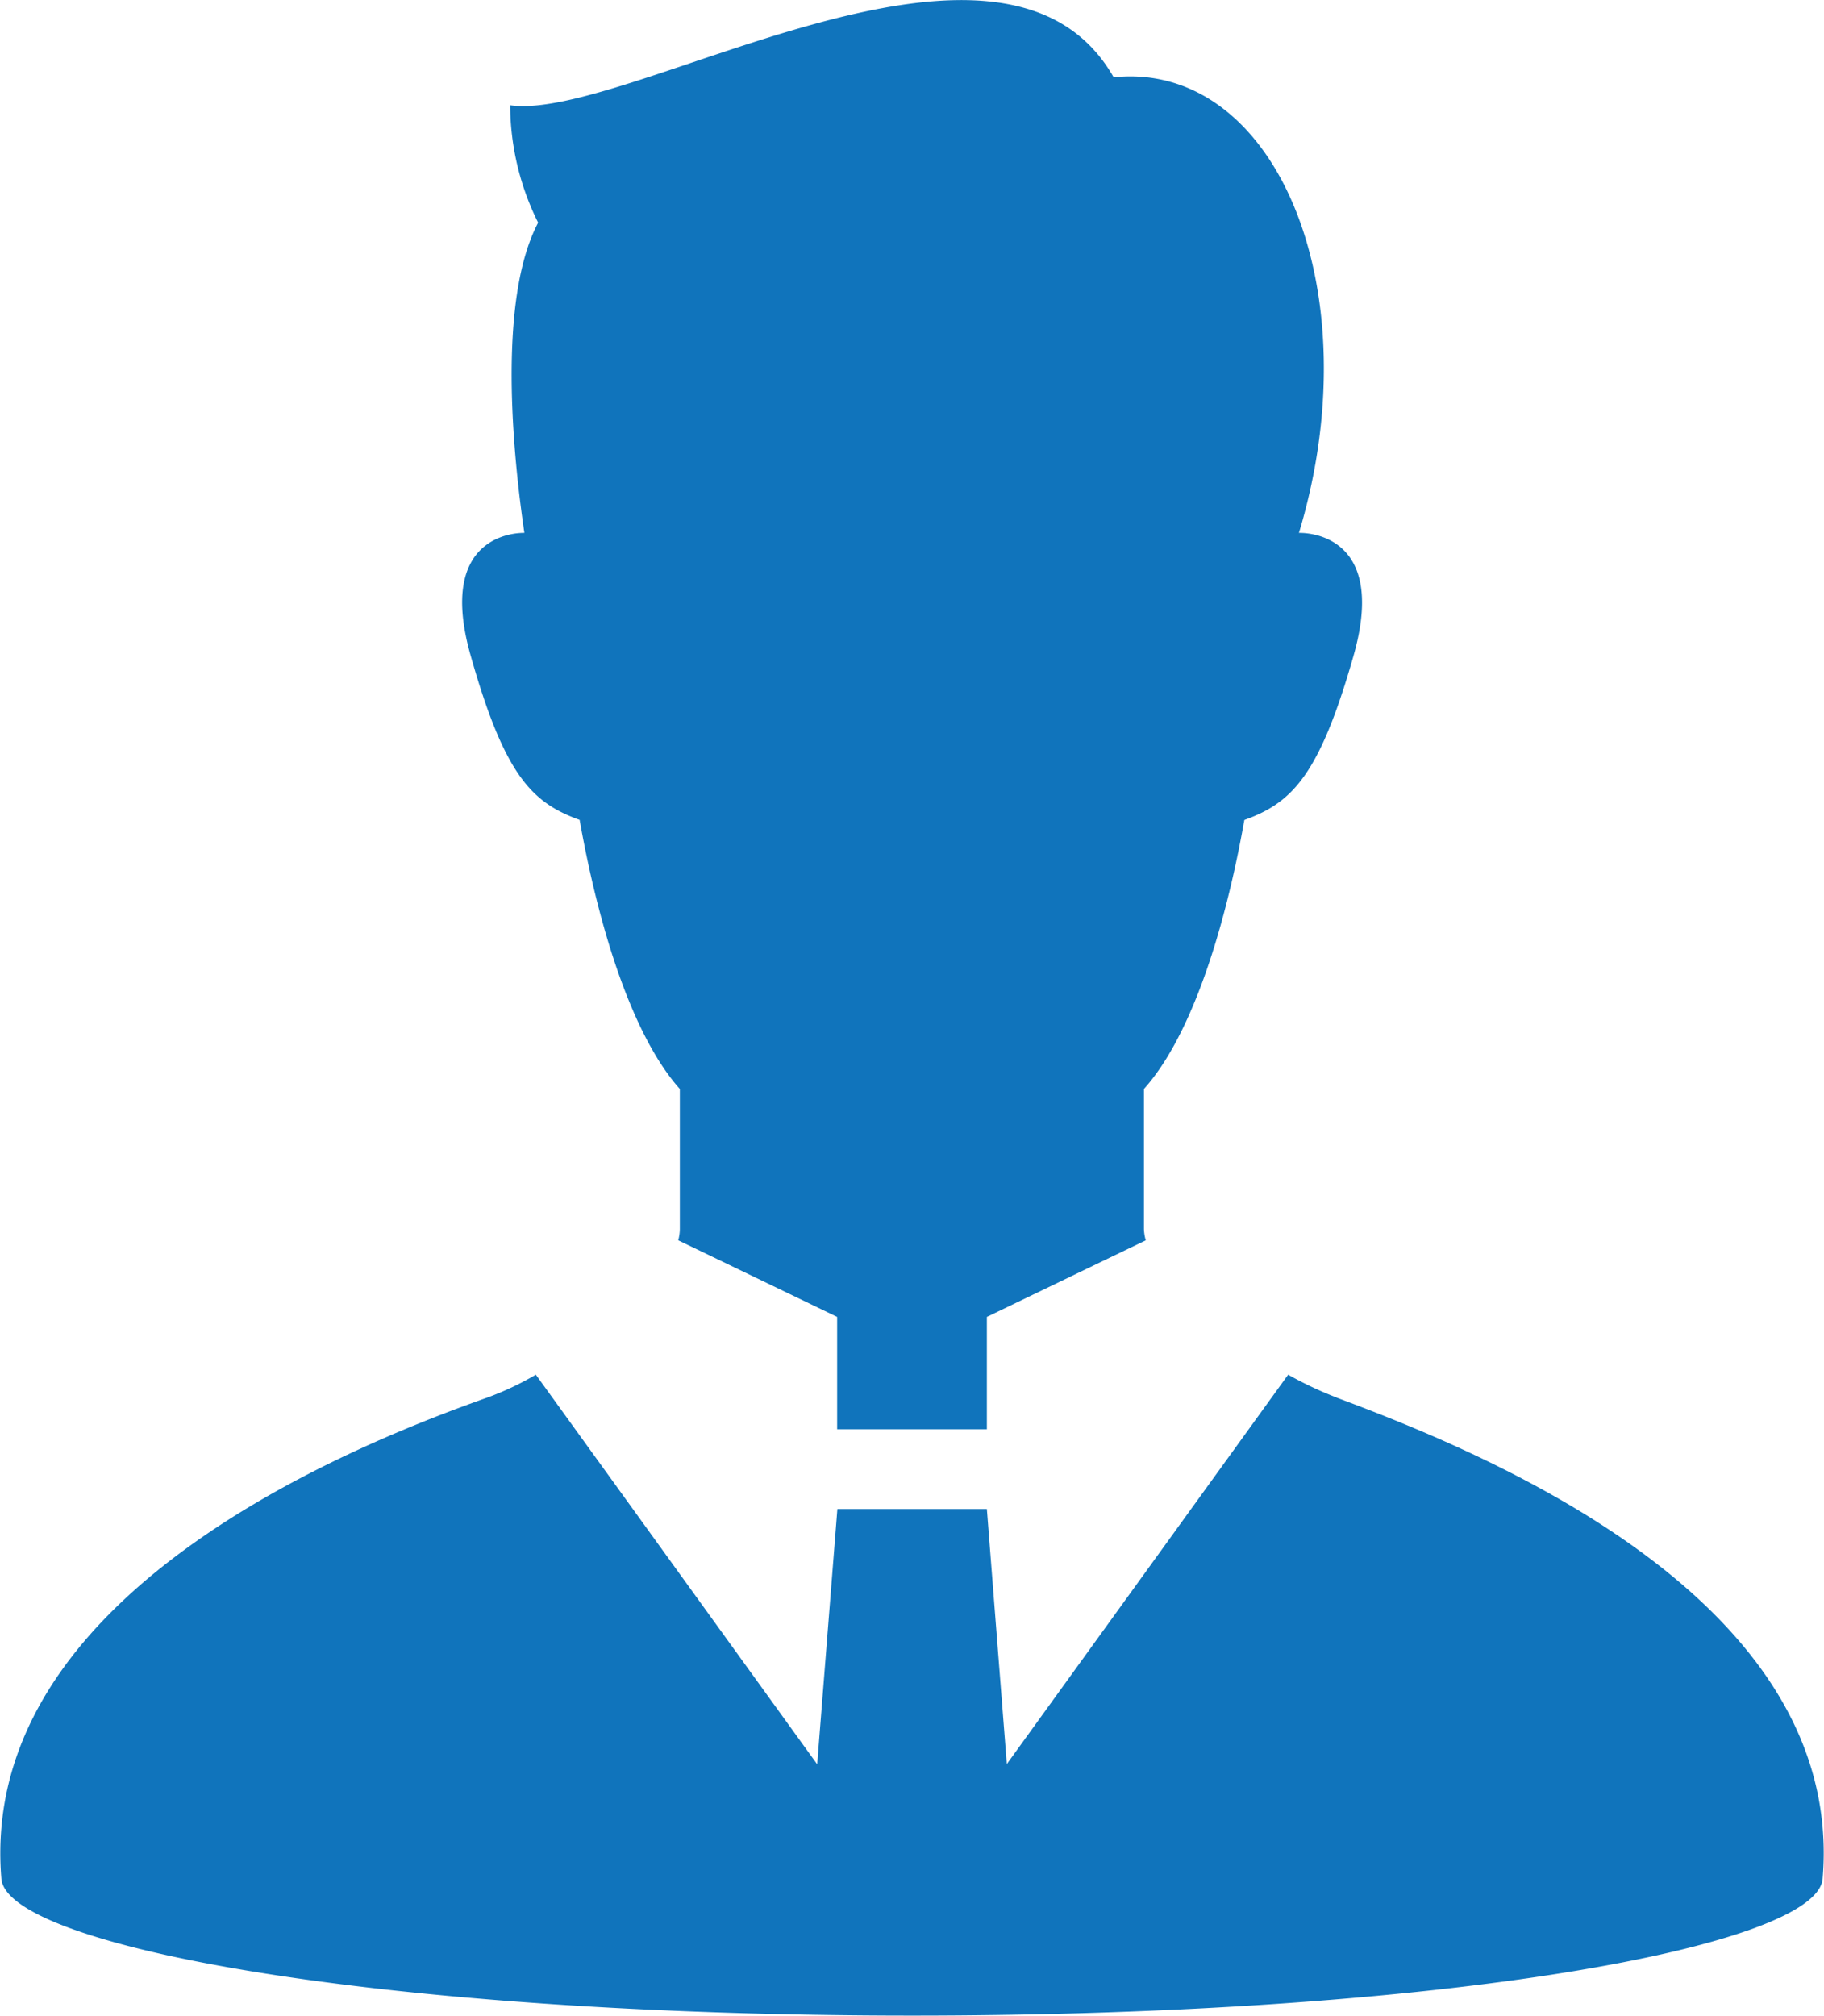
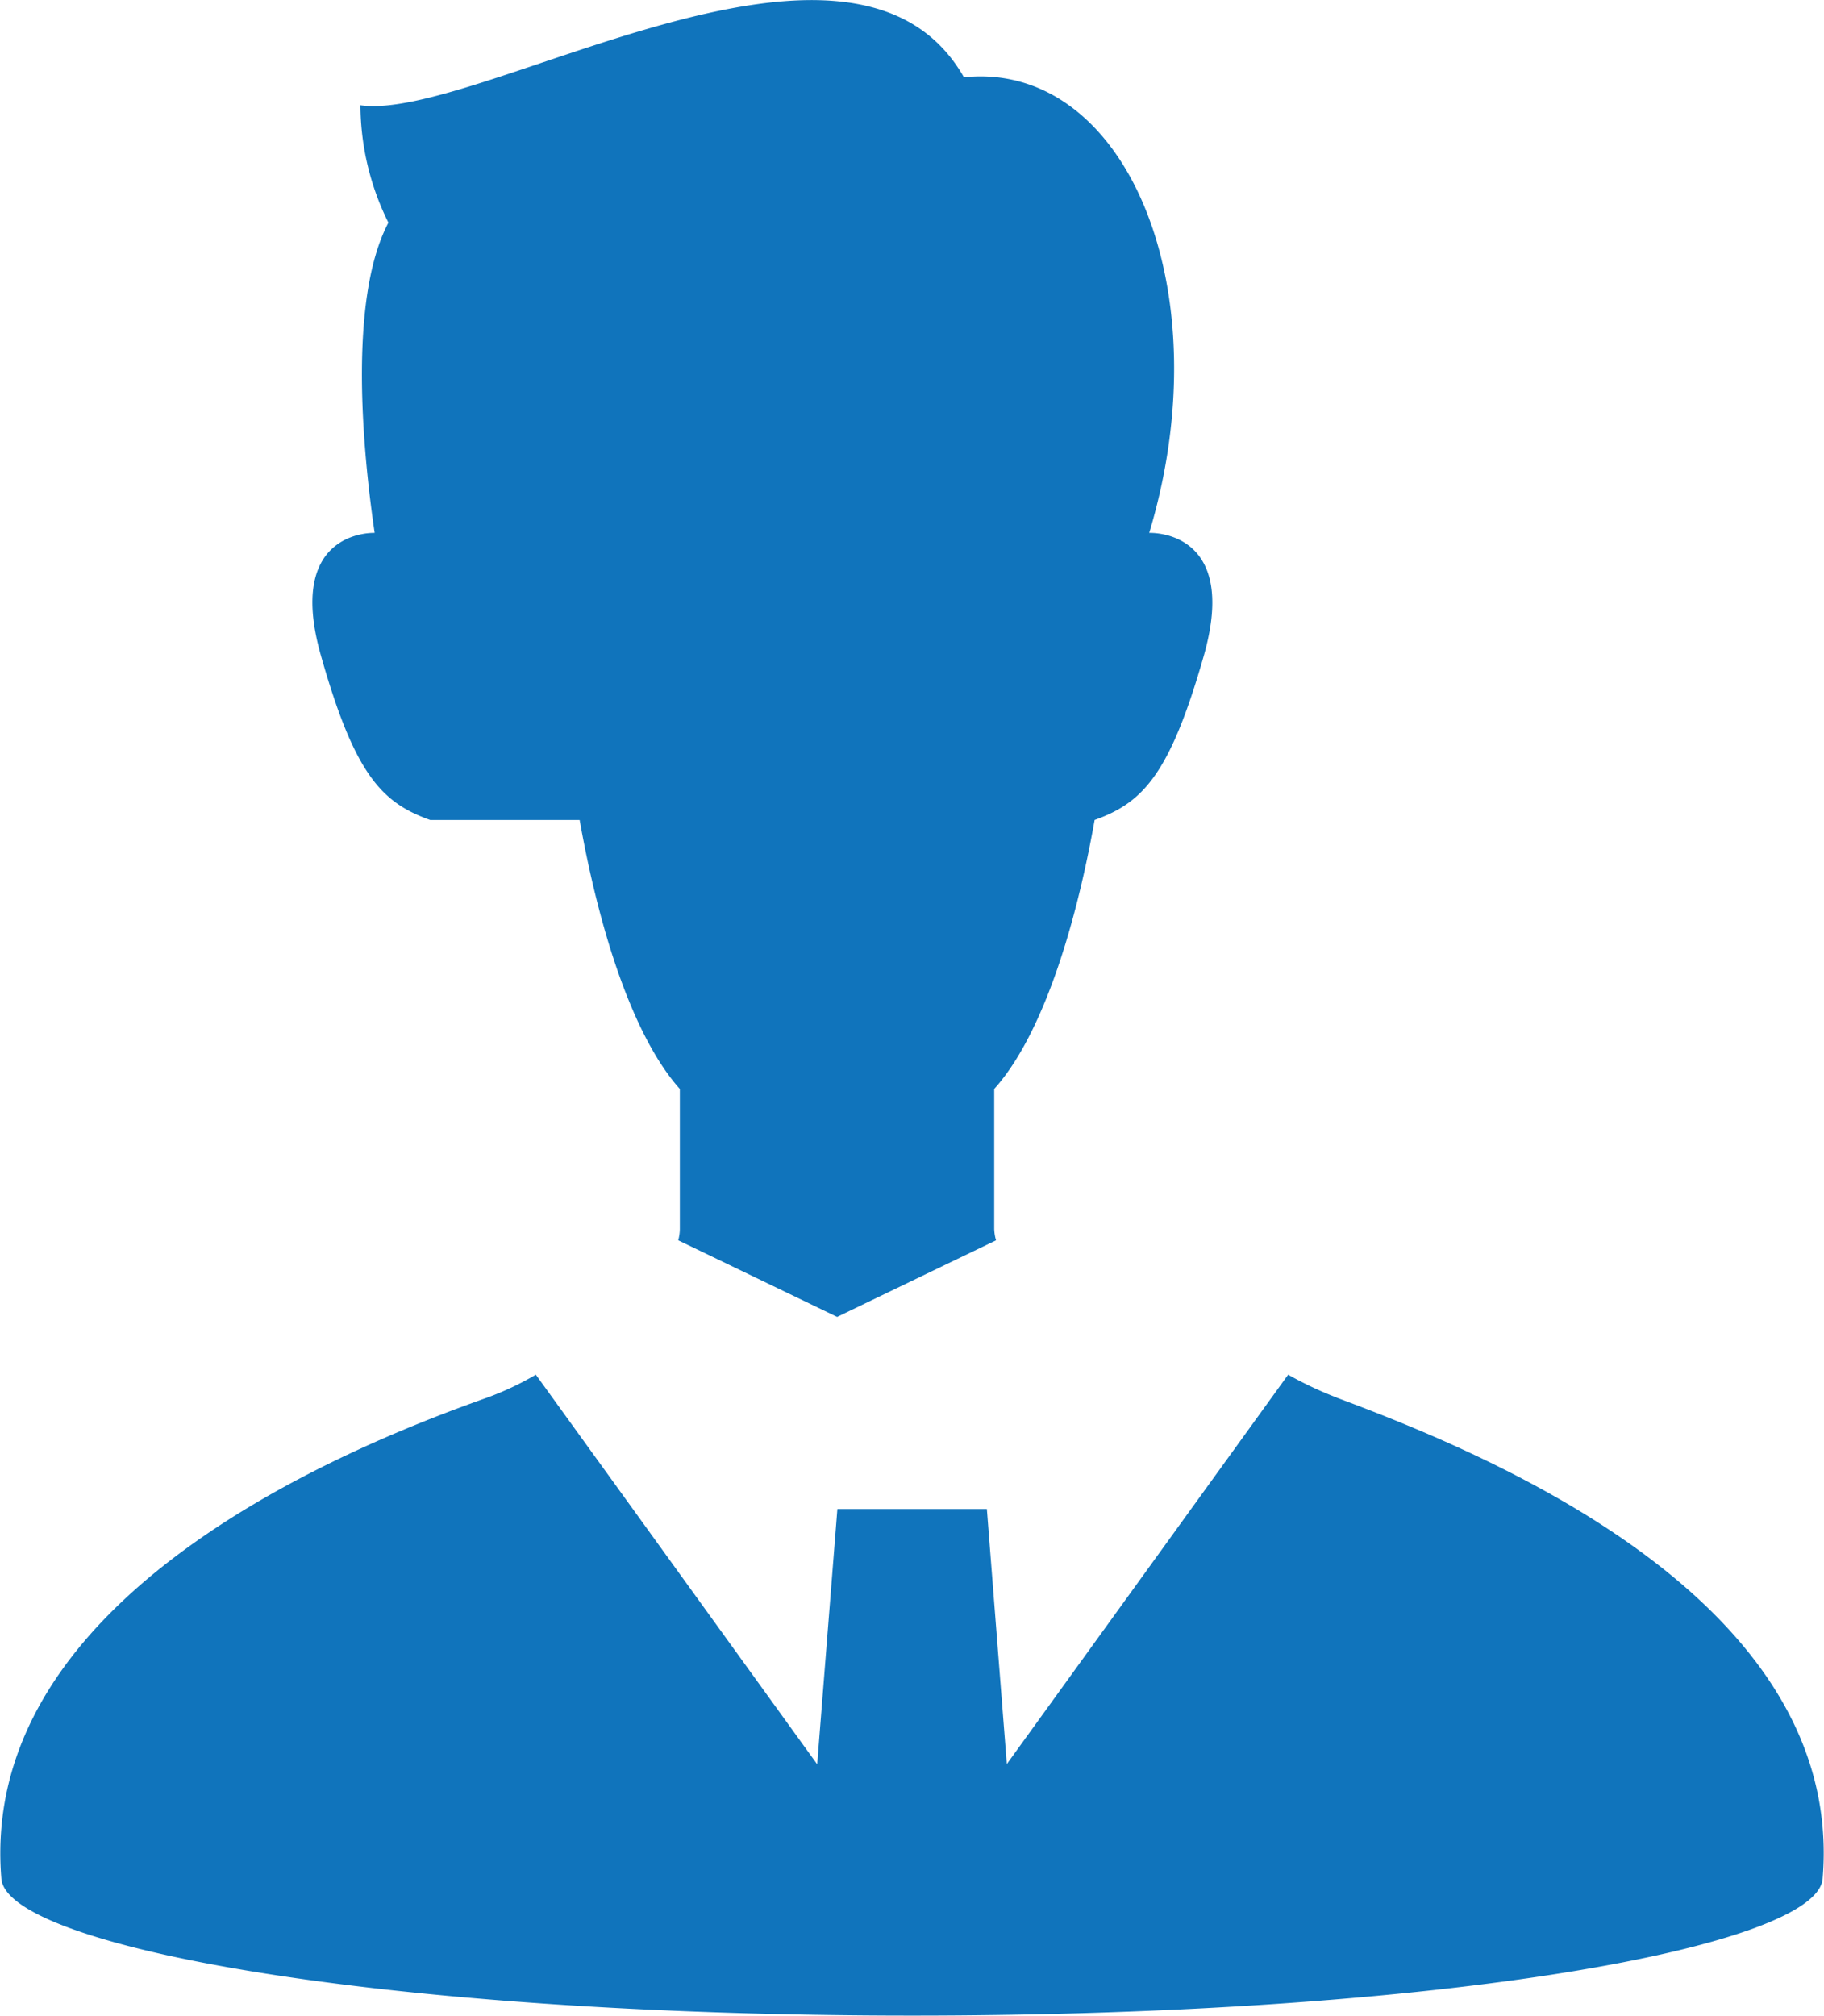
<svg xmlns="http://www.w3.org/2000/svg" width="39.77" height="43.95" viewBox="0 0 79.53 87.91">
-   <path d="M570.26 9446.57a16 16 0 0 1-2.12-1l-12.27 16.98-.87-11.12h-6.52l-.88 11.13-12.27-16.99a13 13 0 0 1-2.12 1c-6.42 2.27-22.2 8.78-21.19 20.98.25 2.93 16.33 5.97 39.72 5.97s39.47-3.04 39.71-5.97c1.02-12.22-14.8-18.59-21.2-20.98m-33.01-25.19c.9 5.06 2.4 9.53 4.37 11.73v6.11a2 2 0 0 1-.07.49l6.93 3.34v4.9H555v-4.9l6.93-3.34a2 2 0 0 1-.08-.49v-6.11c1.98-2.2 3.48-6.67 4.38-11.73 2.08-.75 3.27-1.94 4.76-7.16 1.58-5.55-2.38-5.36-2.38-5.36 3.2-10.62-1.02-20.6-8.08-19.87-4.88-8.54-21.2 1.95-26.32 1.22a11.6 11.6 0 0 0 1.22 5.12c-1.78 3.38-1.1 10.12-.6 13.53-.28-.01-3.86.03-2.34 5.36 1.48 5.22 2.67 6.41 4.76 7.16" data-name="50% flow01.svg" style="fill:#1074bc;fill-rule:evenodd" transform="translate(-511.97 -9385.62)" />
+   <path d="M570.26 9446.57a16 16 0 0 1-2.12-1l-12.27 16.98-.87-11.12h-6.52l-.88 11.13-12.27-16.99a13 13 0 0 1-2.12 1c-6.42 2.27-22.2 8.78-21.19 20.98.25 2.93 16.33 5.97 39.72 5.97s39.47-3.04 39.71-5.97c1.02-12.22-14.8-18.59-21.2-20.98m-33.01-25.19c.9 5.06 2.4 9.53 4.37 11.73v6.11a2 2 0 0 1-.07.49l6.93 3.34v4.9v-4.9l6.93-3.34a2 2 0 0 1-.08-.49v-6.11c1.98-2.2 3.48-6.67 4.38-11.73 2.08-.75 3.27-1.94 4.76-7.16 1.58-5.55-2.38-5.36-2.38-5.36 3.2-10.62-1.02-20.6-8.08-19.87-4.88-8.54-21.2 1.95-26.32 1.22a11.6 11.6 0 0 0 1.22 5.12c-1.78 3.38-1.1 10.12-.6 13.53-.28-.01-3.86.03-2.34 5.36 1.48 5.22 2.67 6.41 4.76 7.16" data-name="50% flow01.svg" style="fill:#1074bc;fill-rule:evenodd" transform="translate(-511.97 -9385.62)" />
</svg>